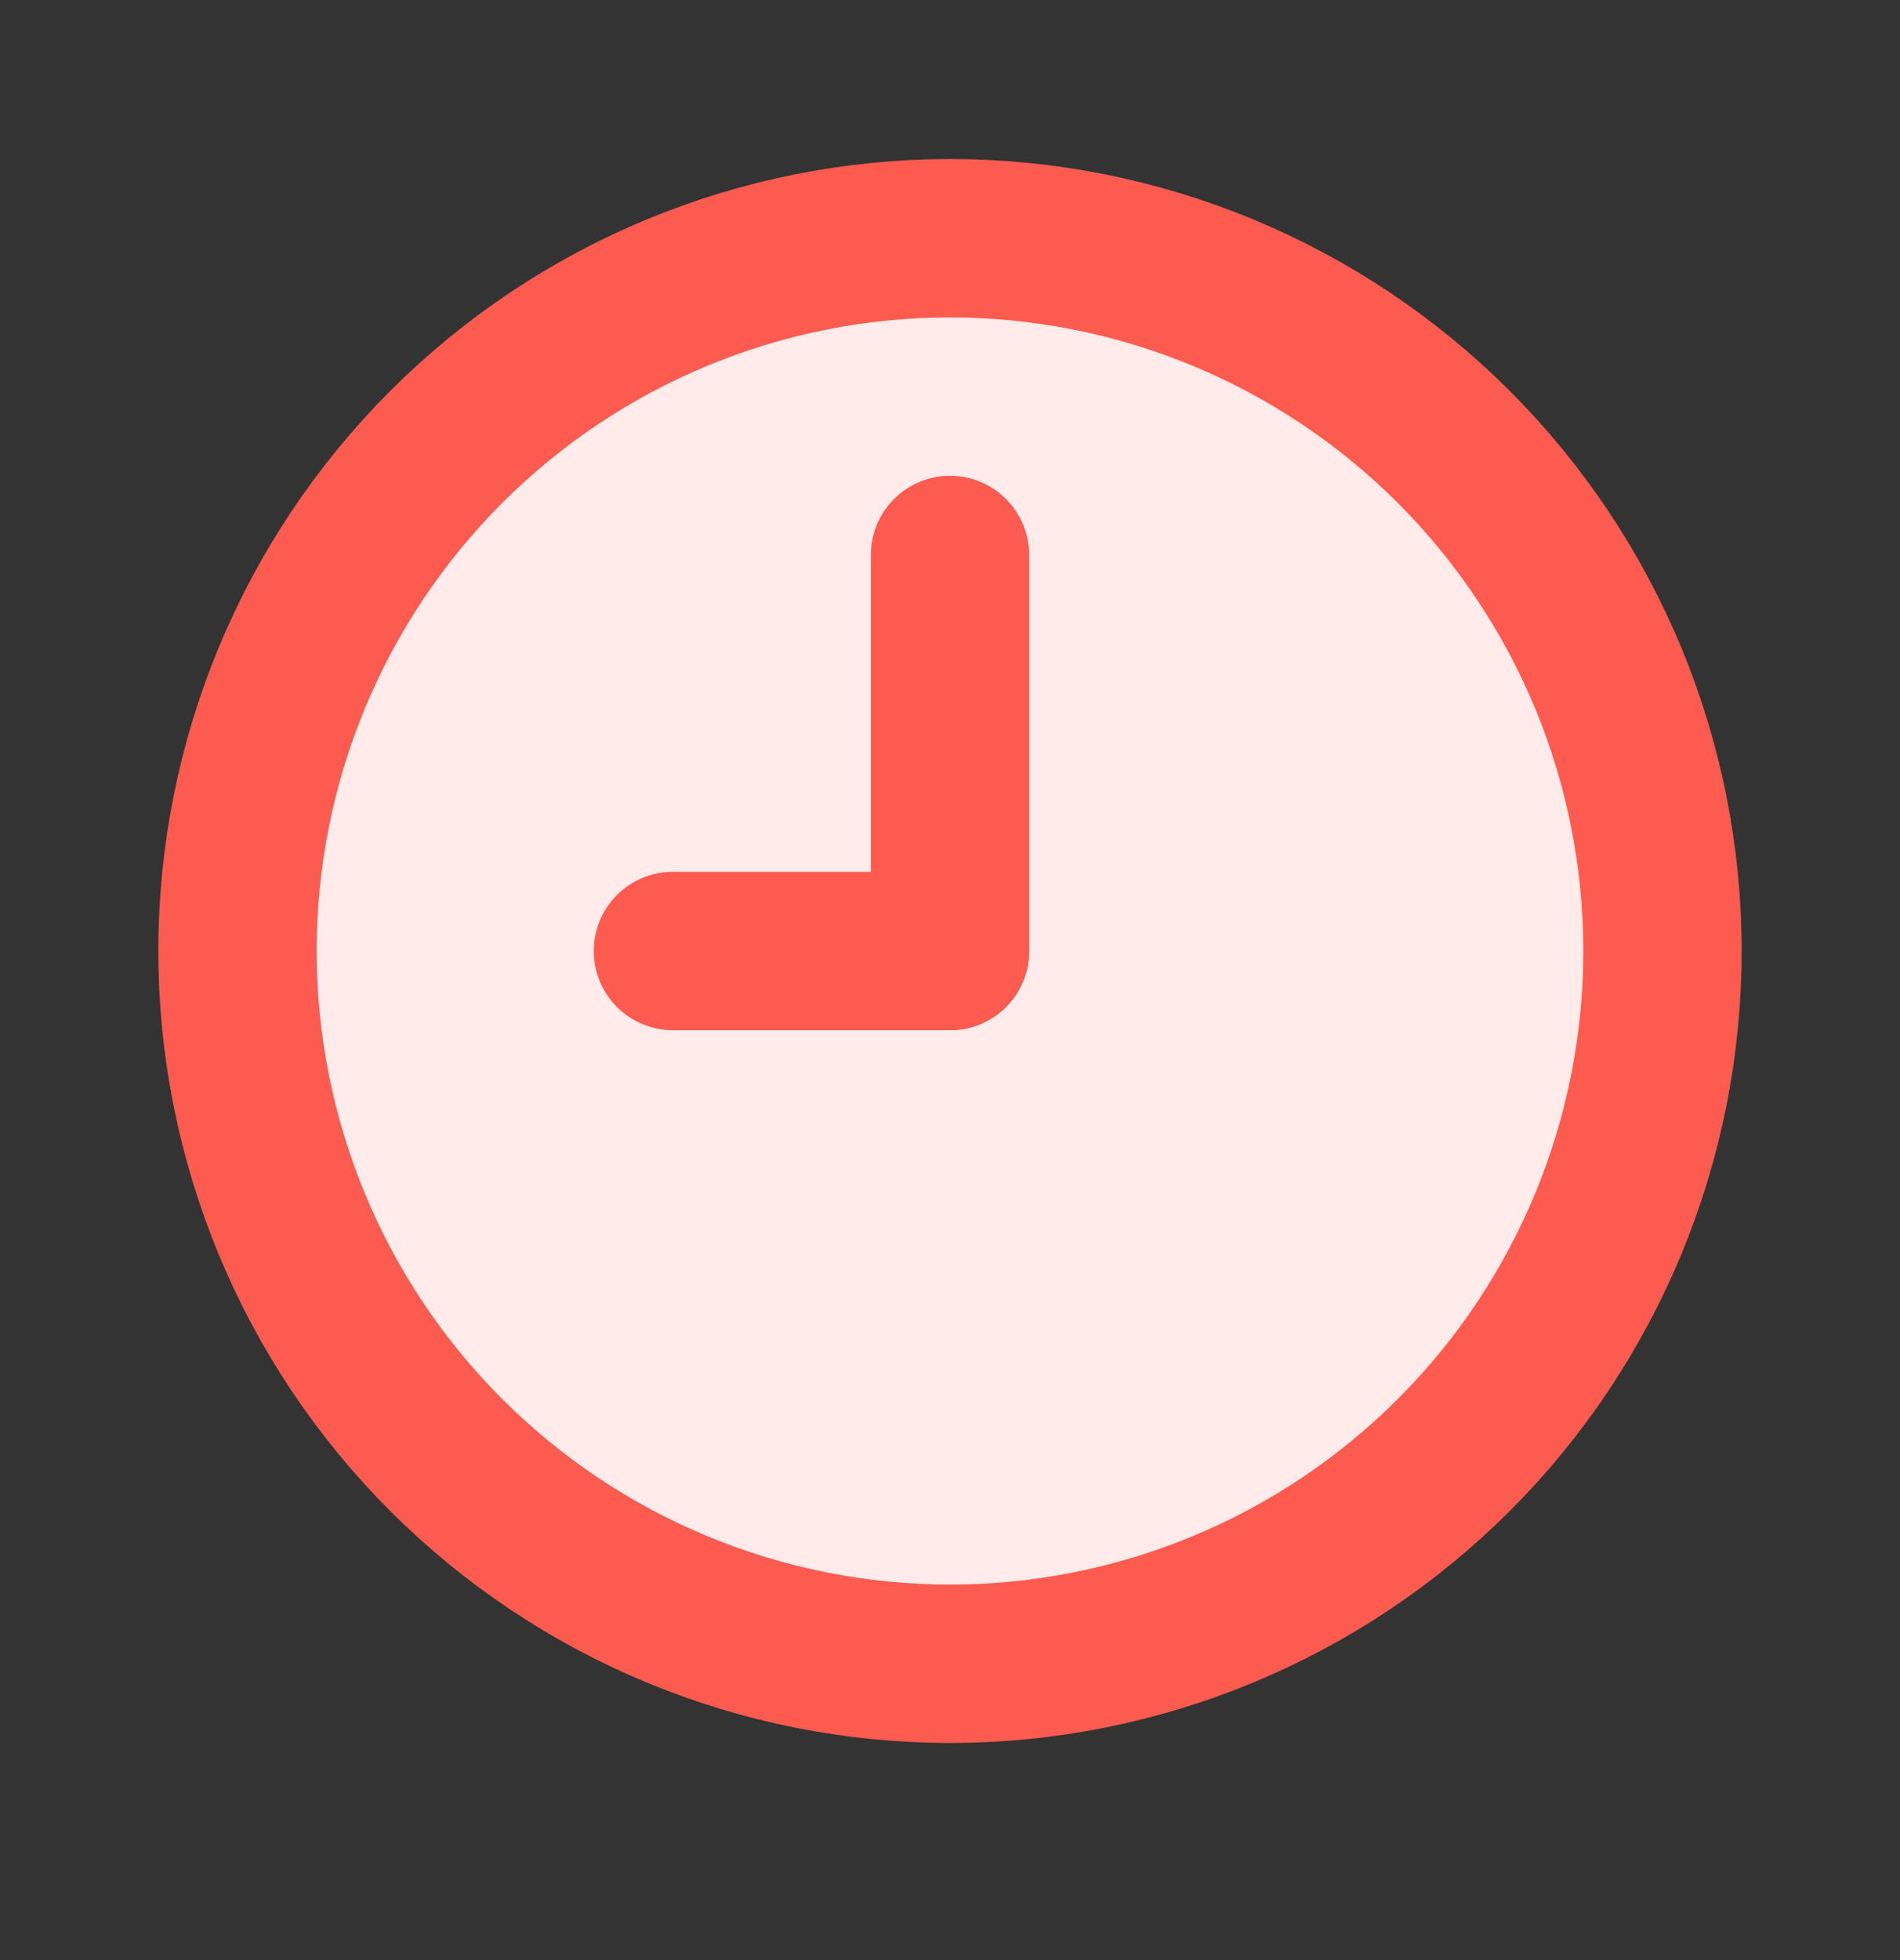
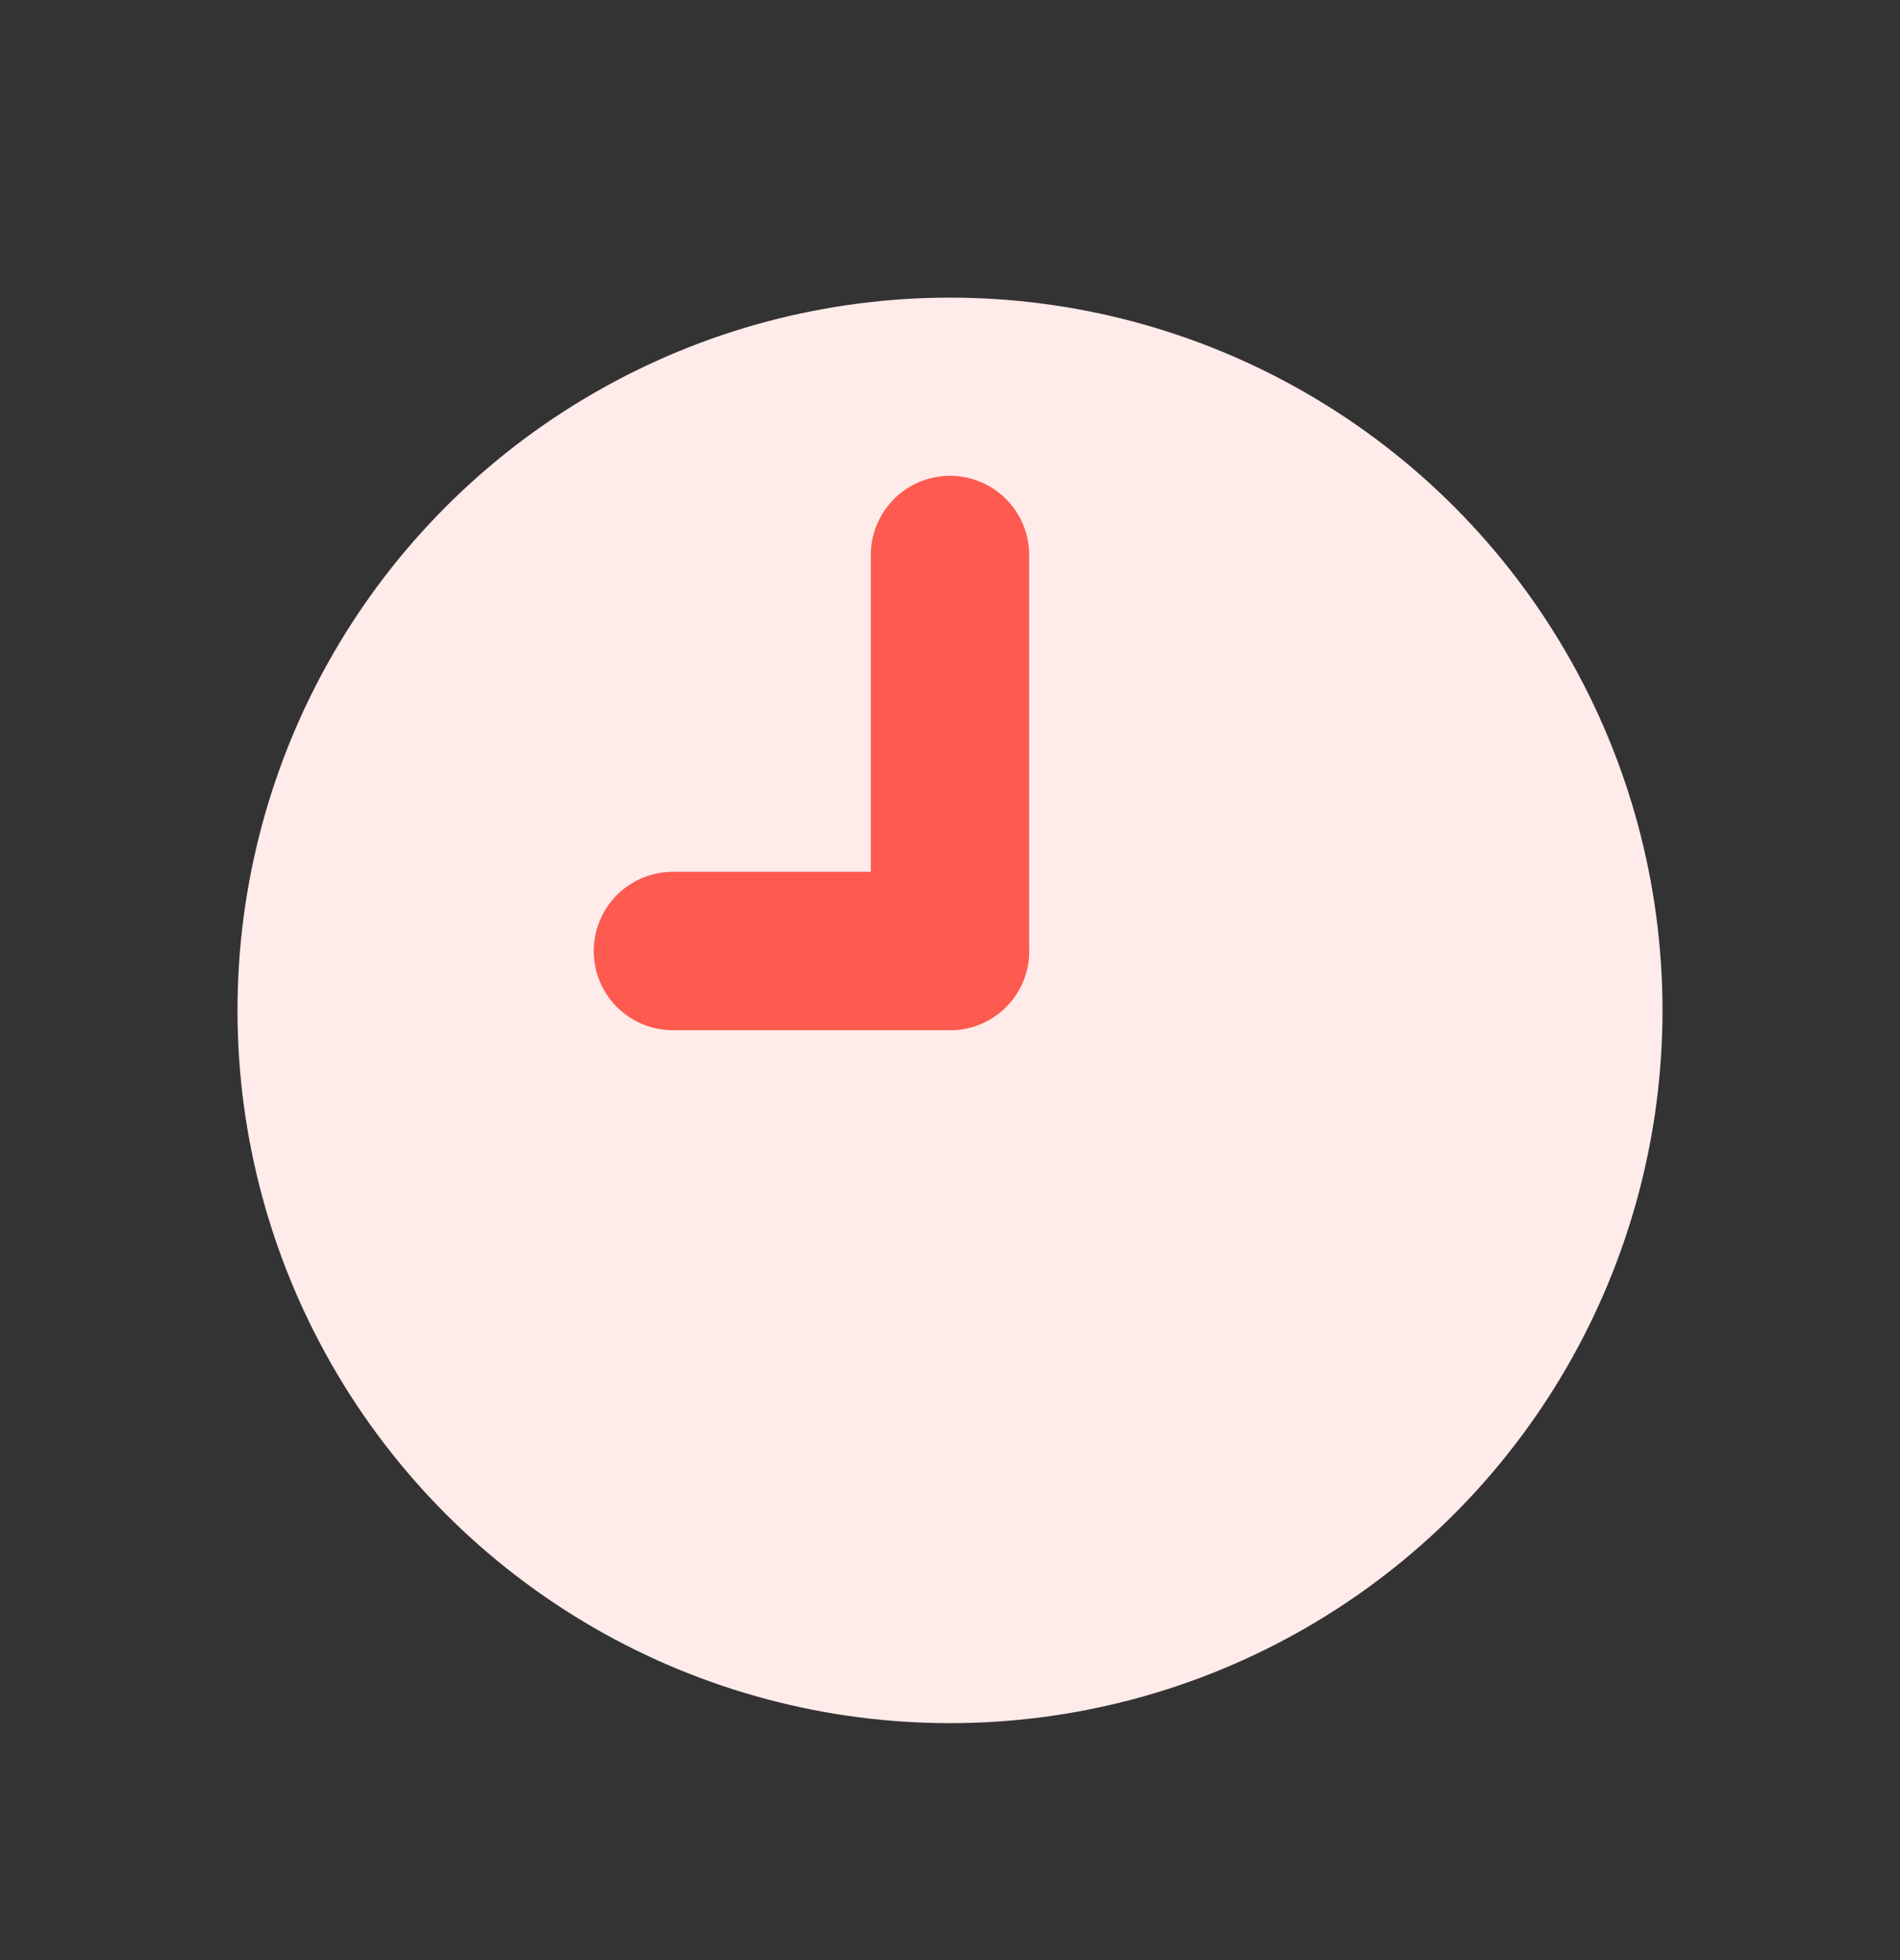
<svg xmlns="http://www.w3.org/2000/svg" width="32" height="33" viewBox="0 0 32 33" fill="none">
  <rect x="0" y="0" width="32" height="33" fill="#333333" stroke="none" />
  <g clip-path="url(#clip0_42_138)">
    <circle cx="16" cy="17.011" r="12" fill="#FFEBEA" />
-     <path d="M4 16.011C4 17.587 4.31 19.147 4.913 20.603C5.516 22.059 6.4 23.382 7.515 24.496C8.629 25.61 9.952 26.494 11.408 27.097C12.864 27.7 14.424 28.011 16 28.011C17.576 28.011 19.136 27.7 20.592 27.097C22.048 26.494 23.371 25.61 24.485 24.496C25.6 23.382 26.483 22.059 27.087 20.603C27.69 19.147 28 17.587 28 16.011C28 14.435 27.69 12.874 27.087 11.418C26.483 9.963 25.6 8.64 24.485 7.525C23.371 6.411 22.048 5.527 20.592 4.924C19.136 4.321 17.576 4.011 16 4.011C14.424 4.011 12.864 4.321 11.408 4.924C9.952 5.527 8.629 6.411 7.515 7.525C6.4 8.64 5.516 9.963 4.913 11.418C4.31 12.874 4 14.435 4 16.011Z" stroke="#FD5B50" stroke-width="2.667" stroke-linecap="round" stroke-linejoin="round" />
    <path d="M16 16.011H11.333" stroke="#FD5B50" stroke-width="2.667" stroke-linecap="round" stroke-linejoin="round" />
    <path d="M16 9.344V16.011" stroke="#FD5B50" stroke-width="2.667" stroke-linecap="round" stroke-linejoin="round" />
  </g>
  <defs>
    <clipPath id="clip0_42_138">
      <rect width="32" height="32" fill="white" transform="translate(0 0.011)" />
    </clipPath>
  </defs>
</svg>